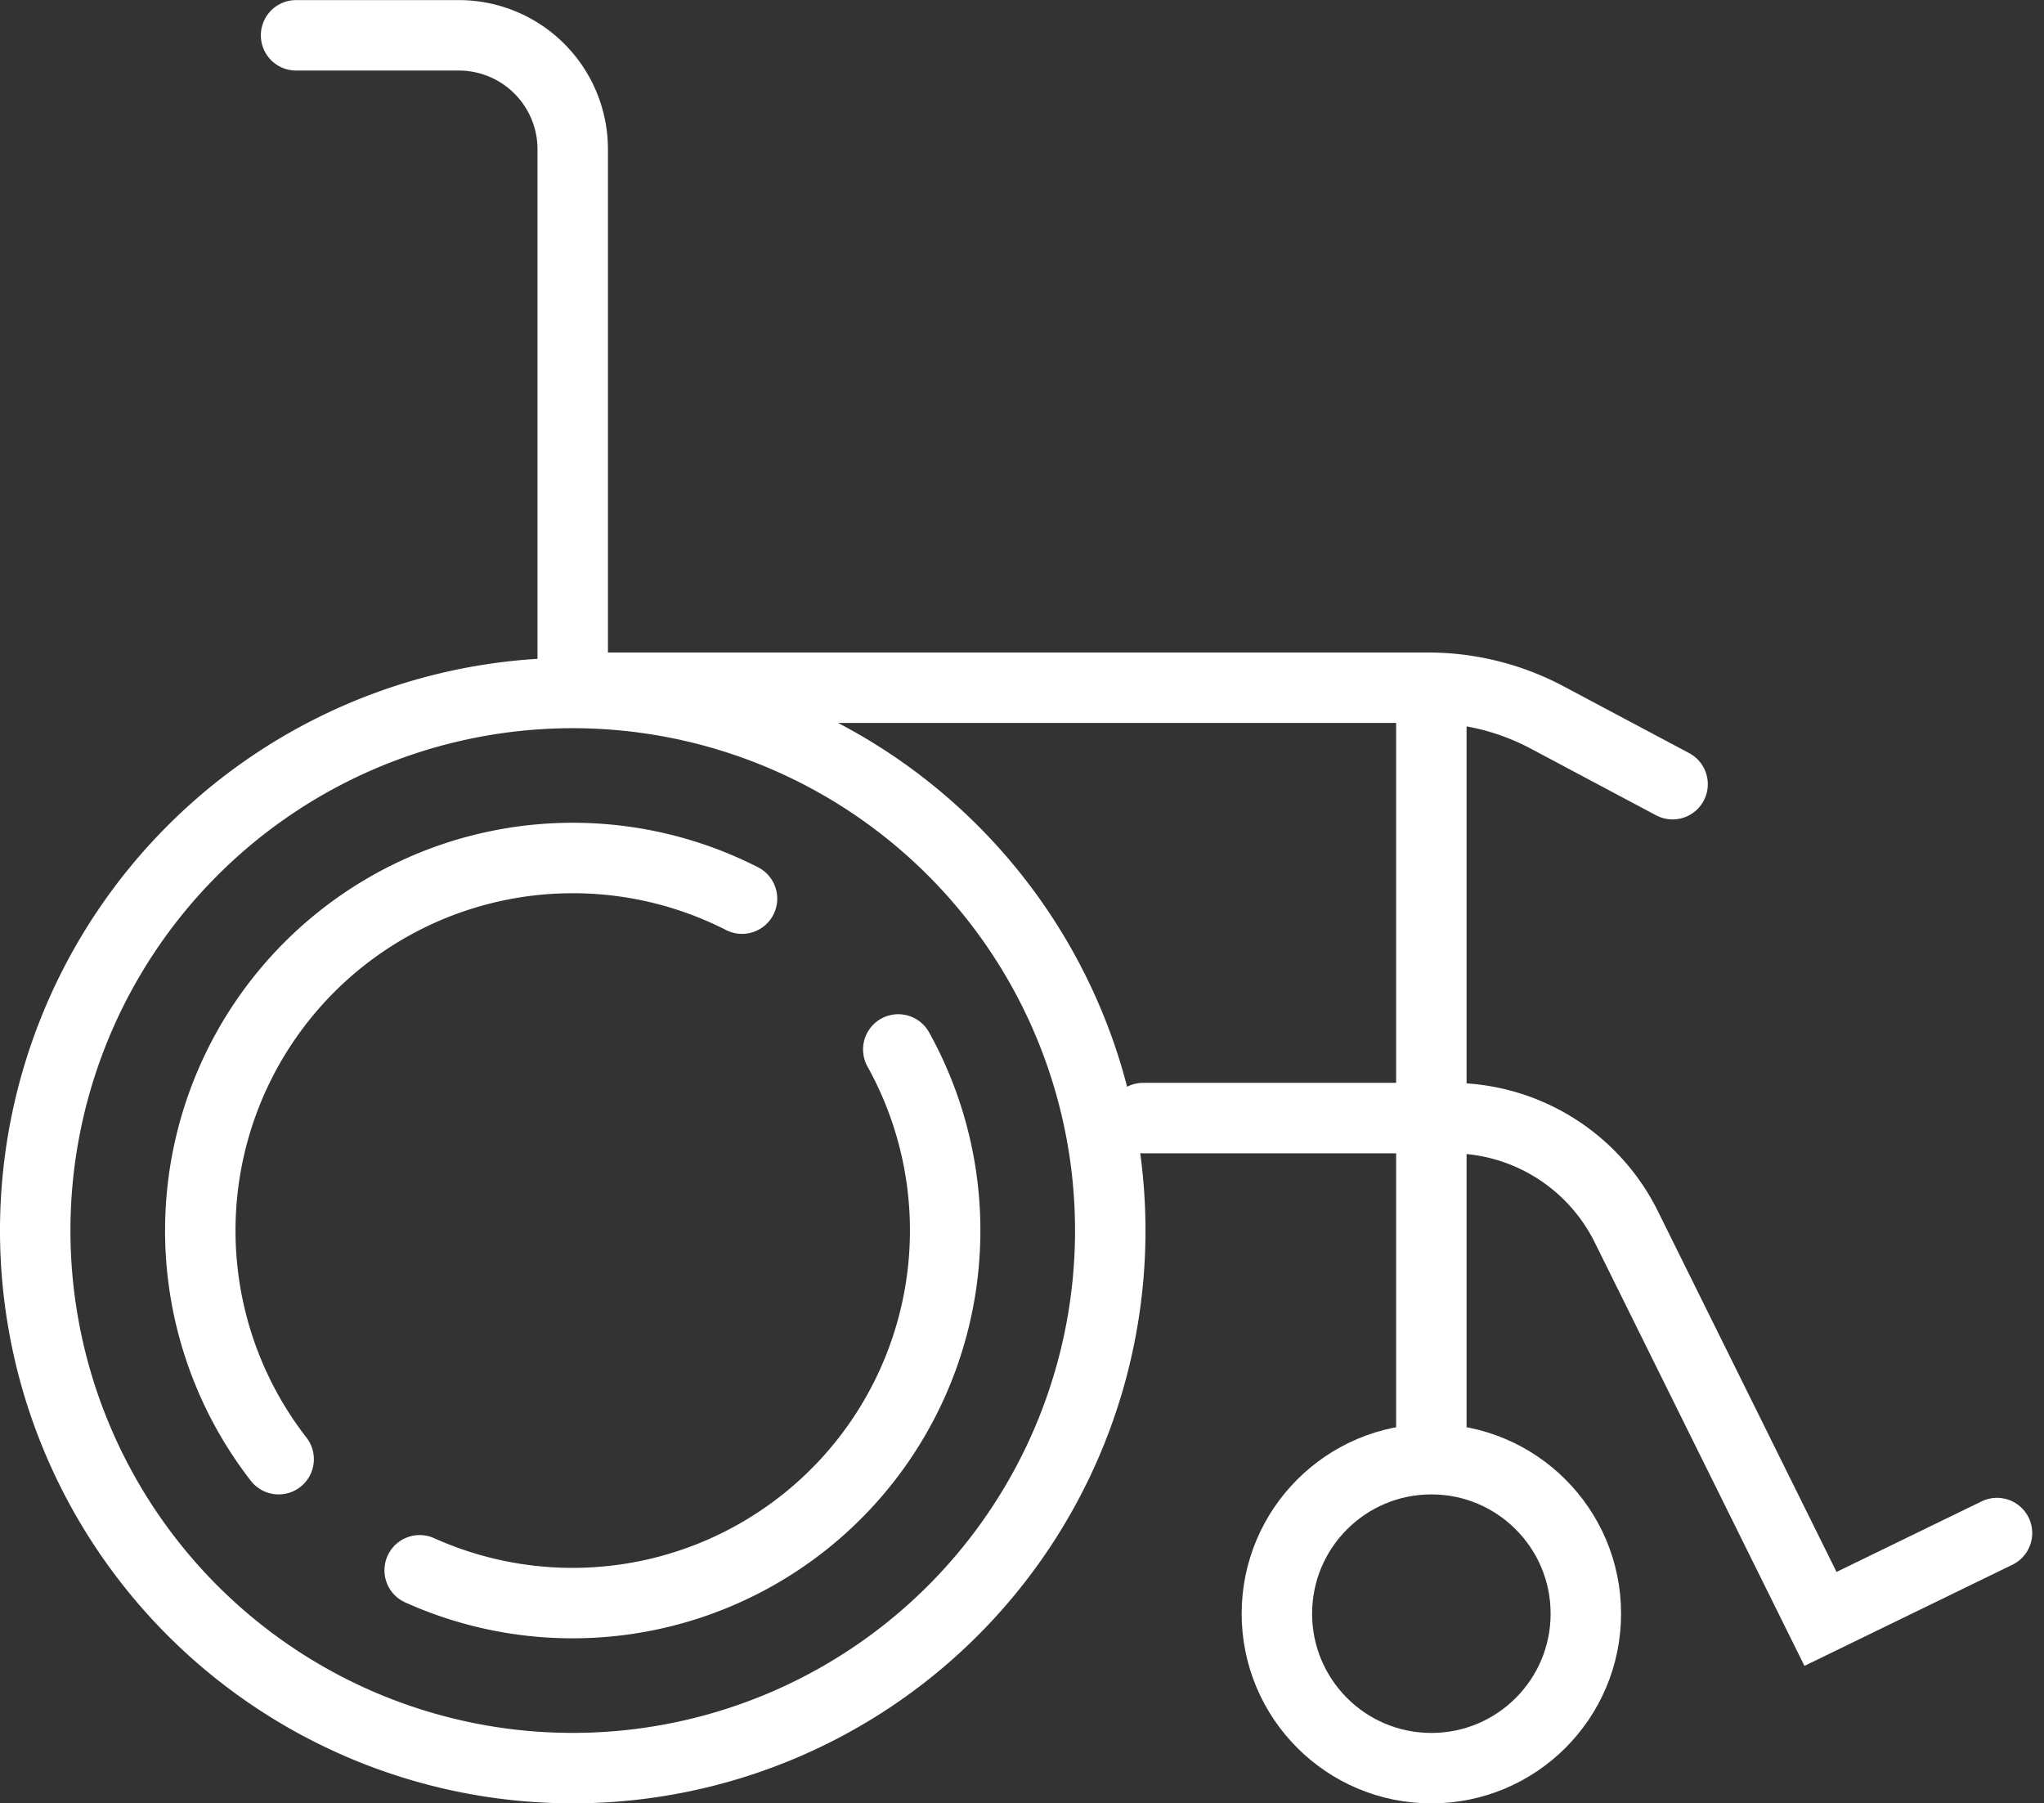
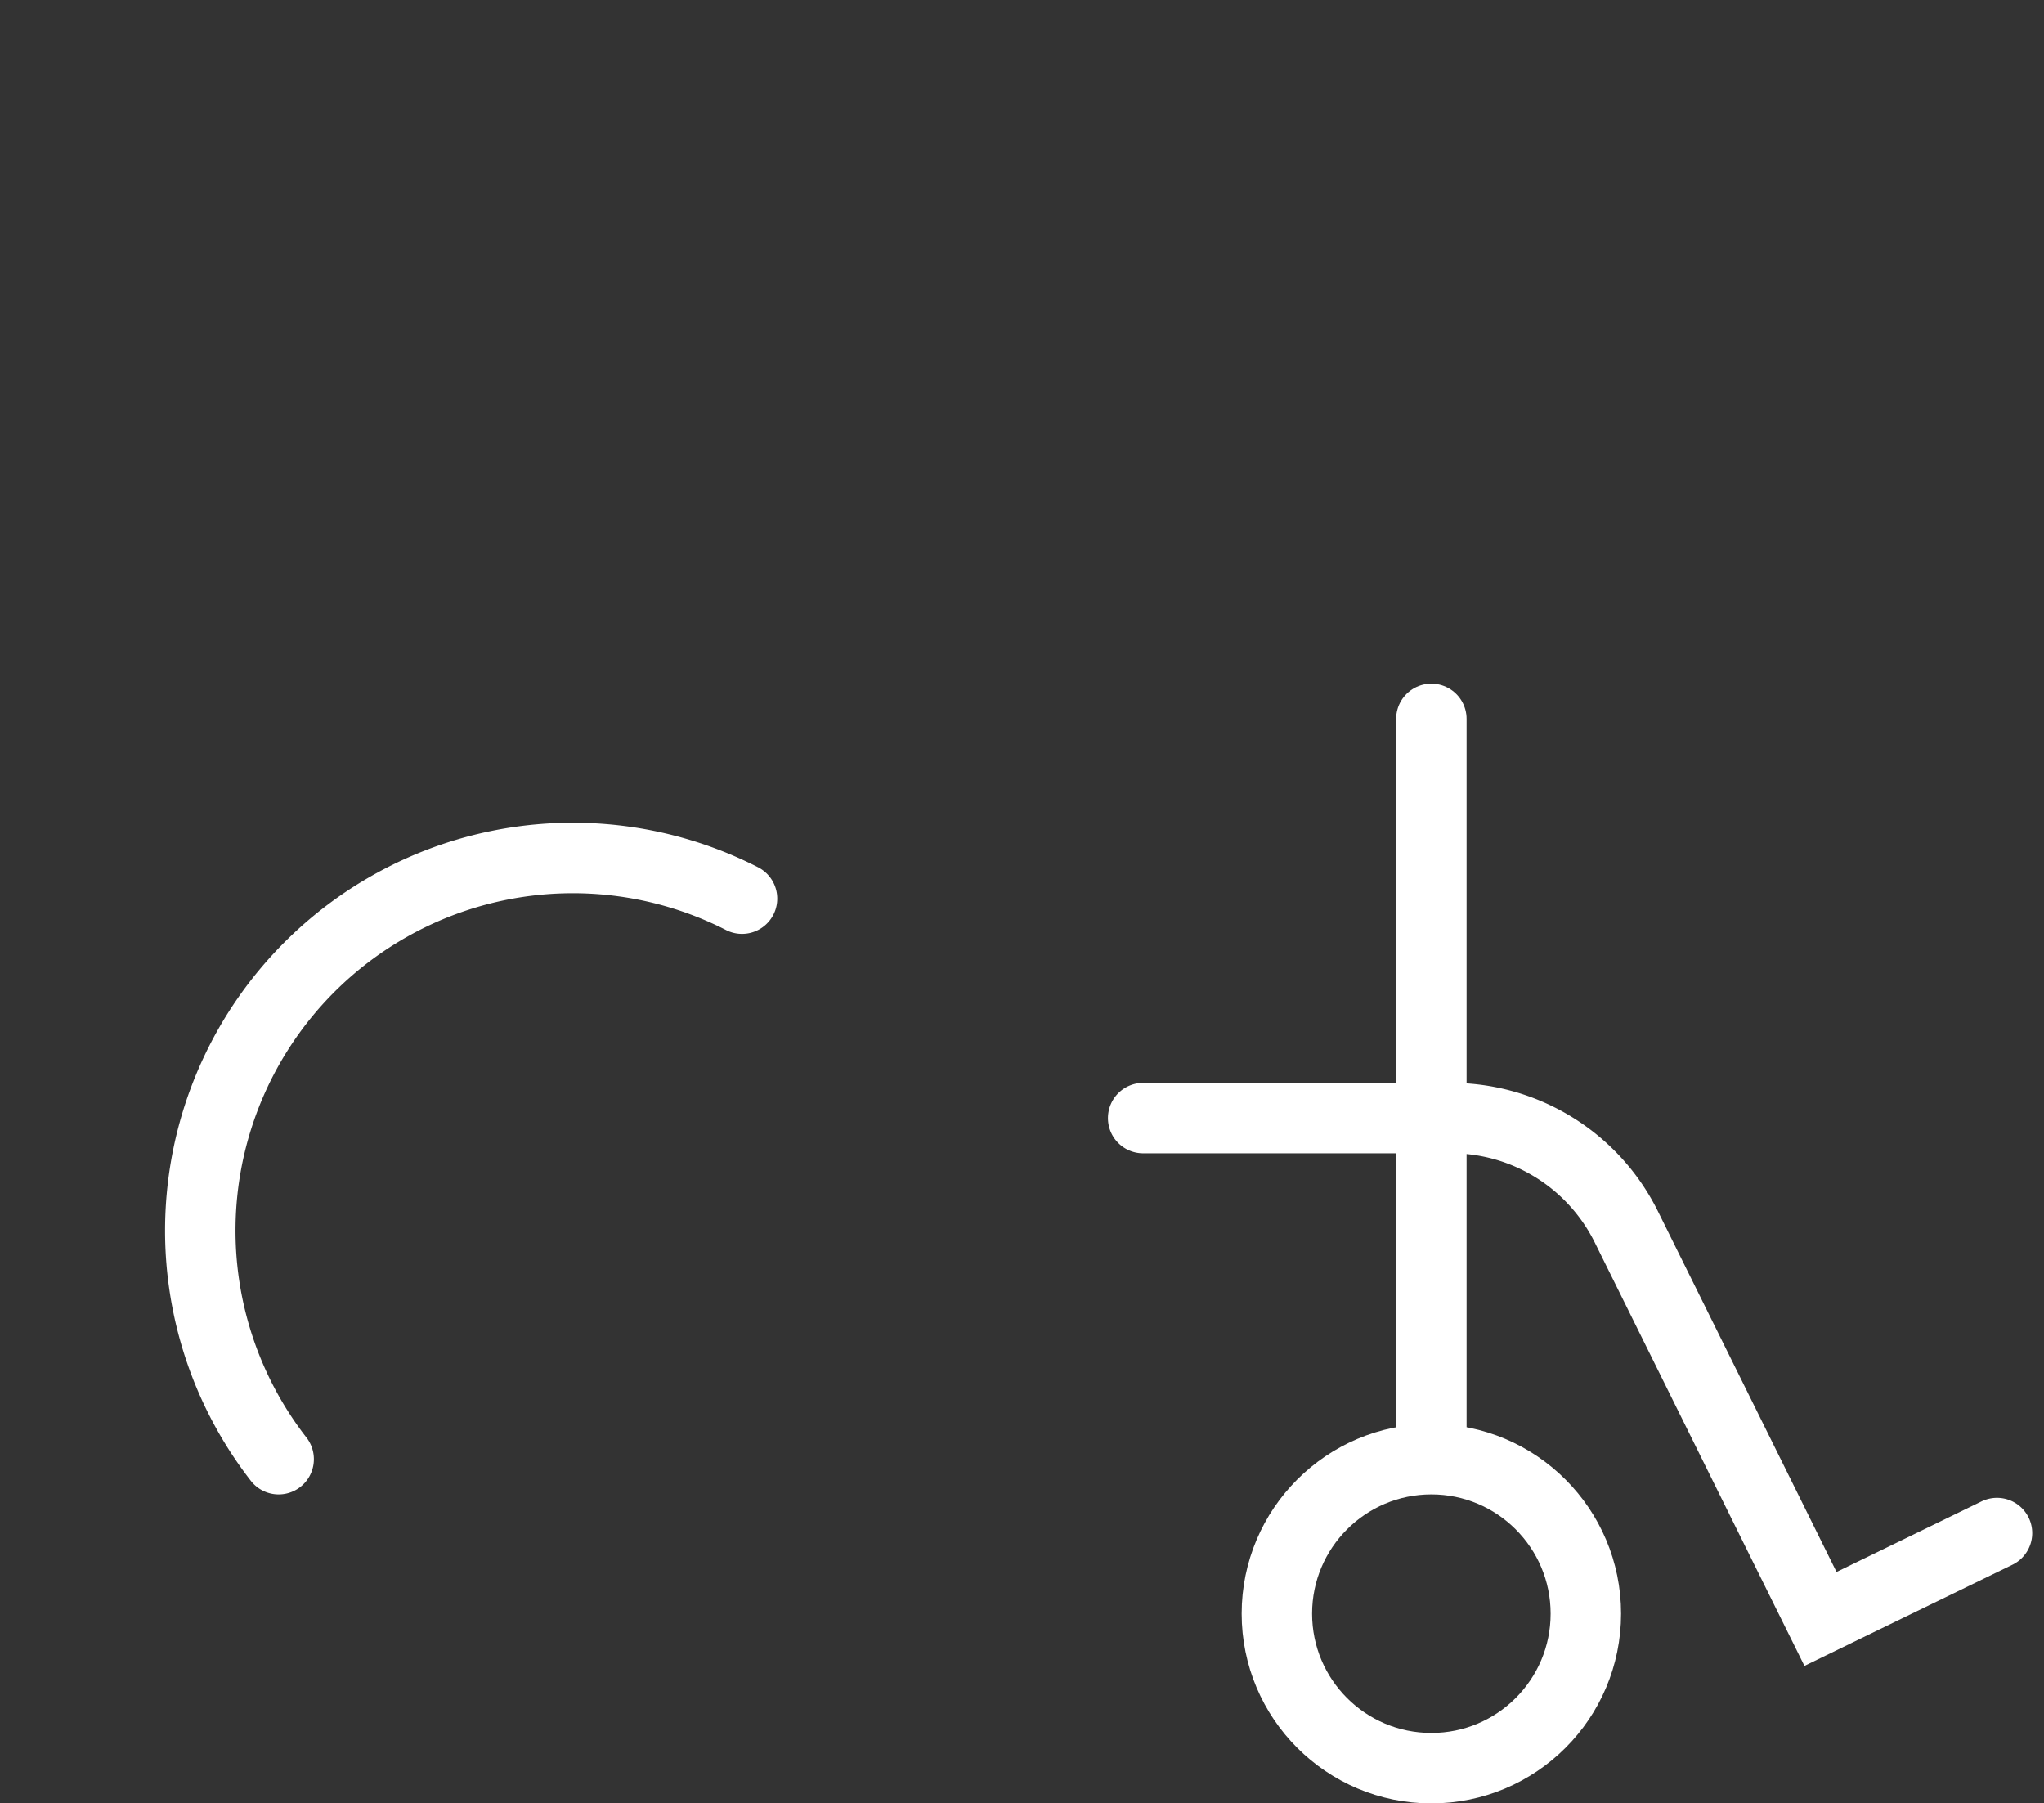
<svg xmlns="http://www.w3.org/2000/svg" width="87.05" height="76.795" viewBox="0 0 87.05 76.795">
  <rect x="0" y="0" width="87.05" height="76.795" fill="#333333" stroke="none" />
  <g id="Group_3977" data-name="Group 3977" transform="translate(-765.303 -139.141)">
    <g id="Group_3975" data-name="Group 3975" transform="translate(766.803 140.641)">
-       <path id="Path_9512" data-name="Path 9512" d="M396.335,113.973A22.892,22.892,0,1,1,373.442,91.08,22.895,22.895,0,0,1,396.335,113.973Z" transform="translate(-350.551 -63.071)" fill="none" stroke="#fff" stroke-linecap="round" stroke-linejoin="round" stroke-width="3" />
-       <path id="Path_9513" data-name="Path 9513" d="M379.868,99.363a15.87,15.87,0,0,1-20.383,22.18" transform="translate(-343.112 -56.174)" fill="none" stroke="#fff" stroke-linecap="round" stroke-linejoin="round" stroke-width="3" />
      <path id="Path_9514" data-name="Path 9514" d="M357.725,120.515a15.866,15.866,0,0,1,19.734-23.87" transform="translate(-347.358 -59.878)" fill="none" stroke="#fff" stroke-linecap="round" stroke-linejoin="round" stroke-width="3" />
      <ellipse id="Ellipse_299" data-name="Ellipse 299" cx="6.579" cy="6.579" rx="6.579" ry="6.579" transform="translate(52.88 60.637)" fill="none" stroke="#fff" stroke-linecap="round" stroke-linejoin="round" stroke-width="3" />
-       <path id="Path_9515" data-name="Path 9515" d="M356.613,75.8h6.929a4.852,4.852,0,0,1,4.853,4.853v22.933" transform="translate(-345.504 -75.796)" fill="none" stroke="#fff" stroke-linecap="round" stroke-linejoin="round" stroke-width="3" />
      <path id="Path_9516" data-name="Path 9516" d="M376.3,100.958h13.118a8.323,8.323,0,0,1,7.457,4.627l8.271,16.7,7.517-3.656" transform="translate(-329.115 -54.846)" fill="none" stroke="#fff" stroke-linecap="round" stroke-width="3" />
-       <path id="Path_9517" data-name="Path 9517" d="M363.042,90.958h36.422a10.826,10.826,0,0,1,5.082,1.268l5.337,2.839" transform="translate(-340.151 -63.172)" fill="none" stroke="#fff" stroke-linecap="round" stroke-width="3" />
      <line id="Line_153" data-name="Line 153" y2="31.494" transform="translate(59.459 29.114)" fill="none" stroke="#fff" stroke-linecap="round" stroke-width="3" />
    </g>
  </g>
</svg>